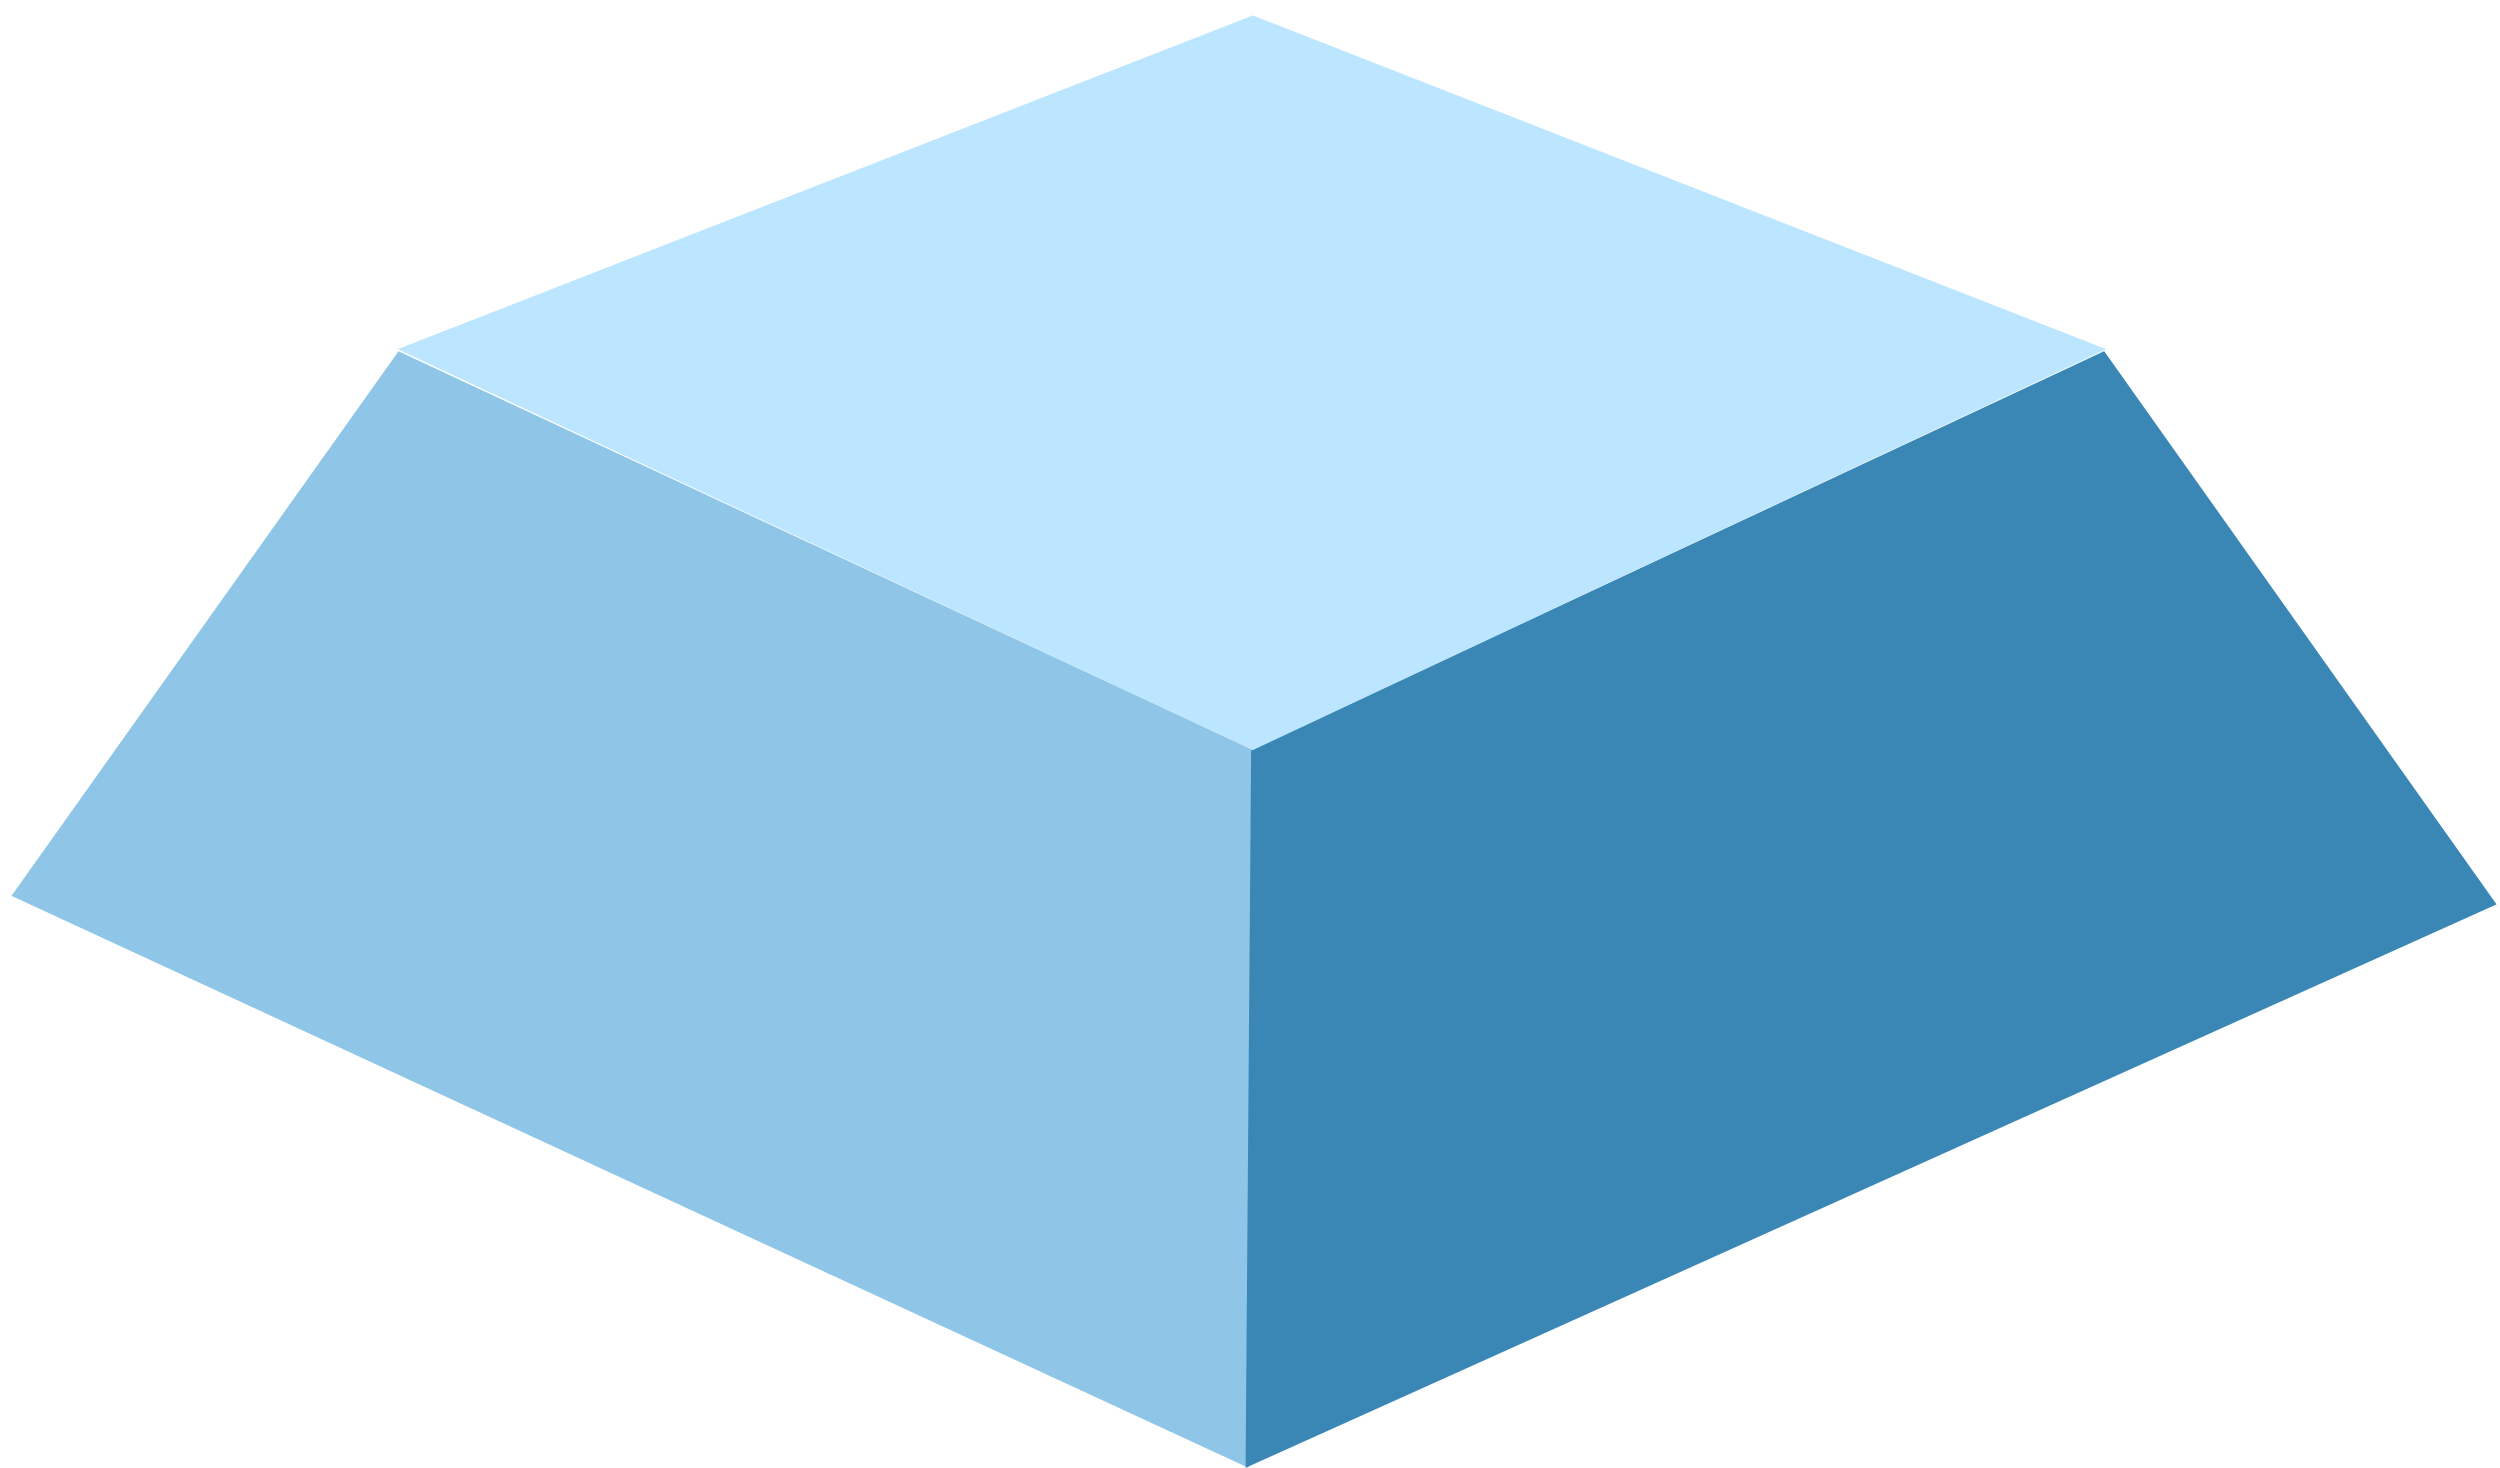
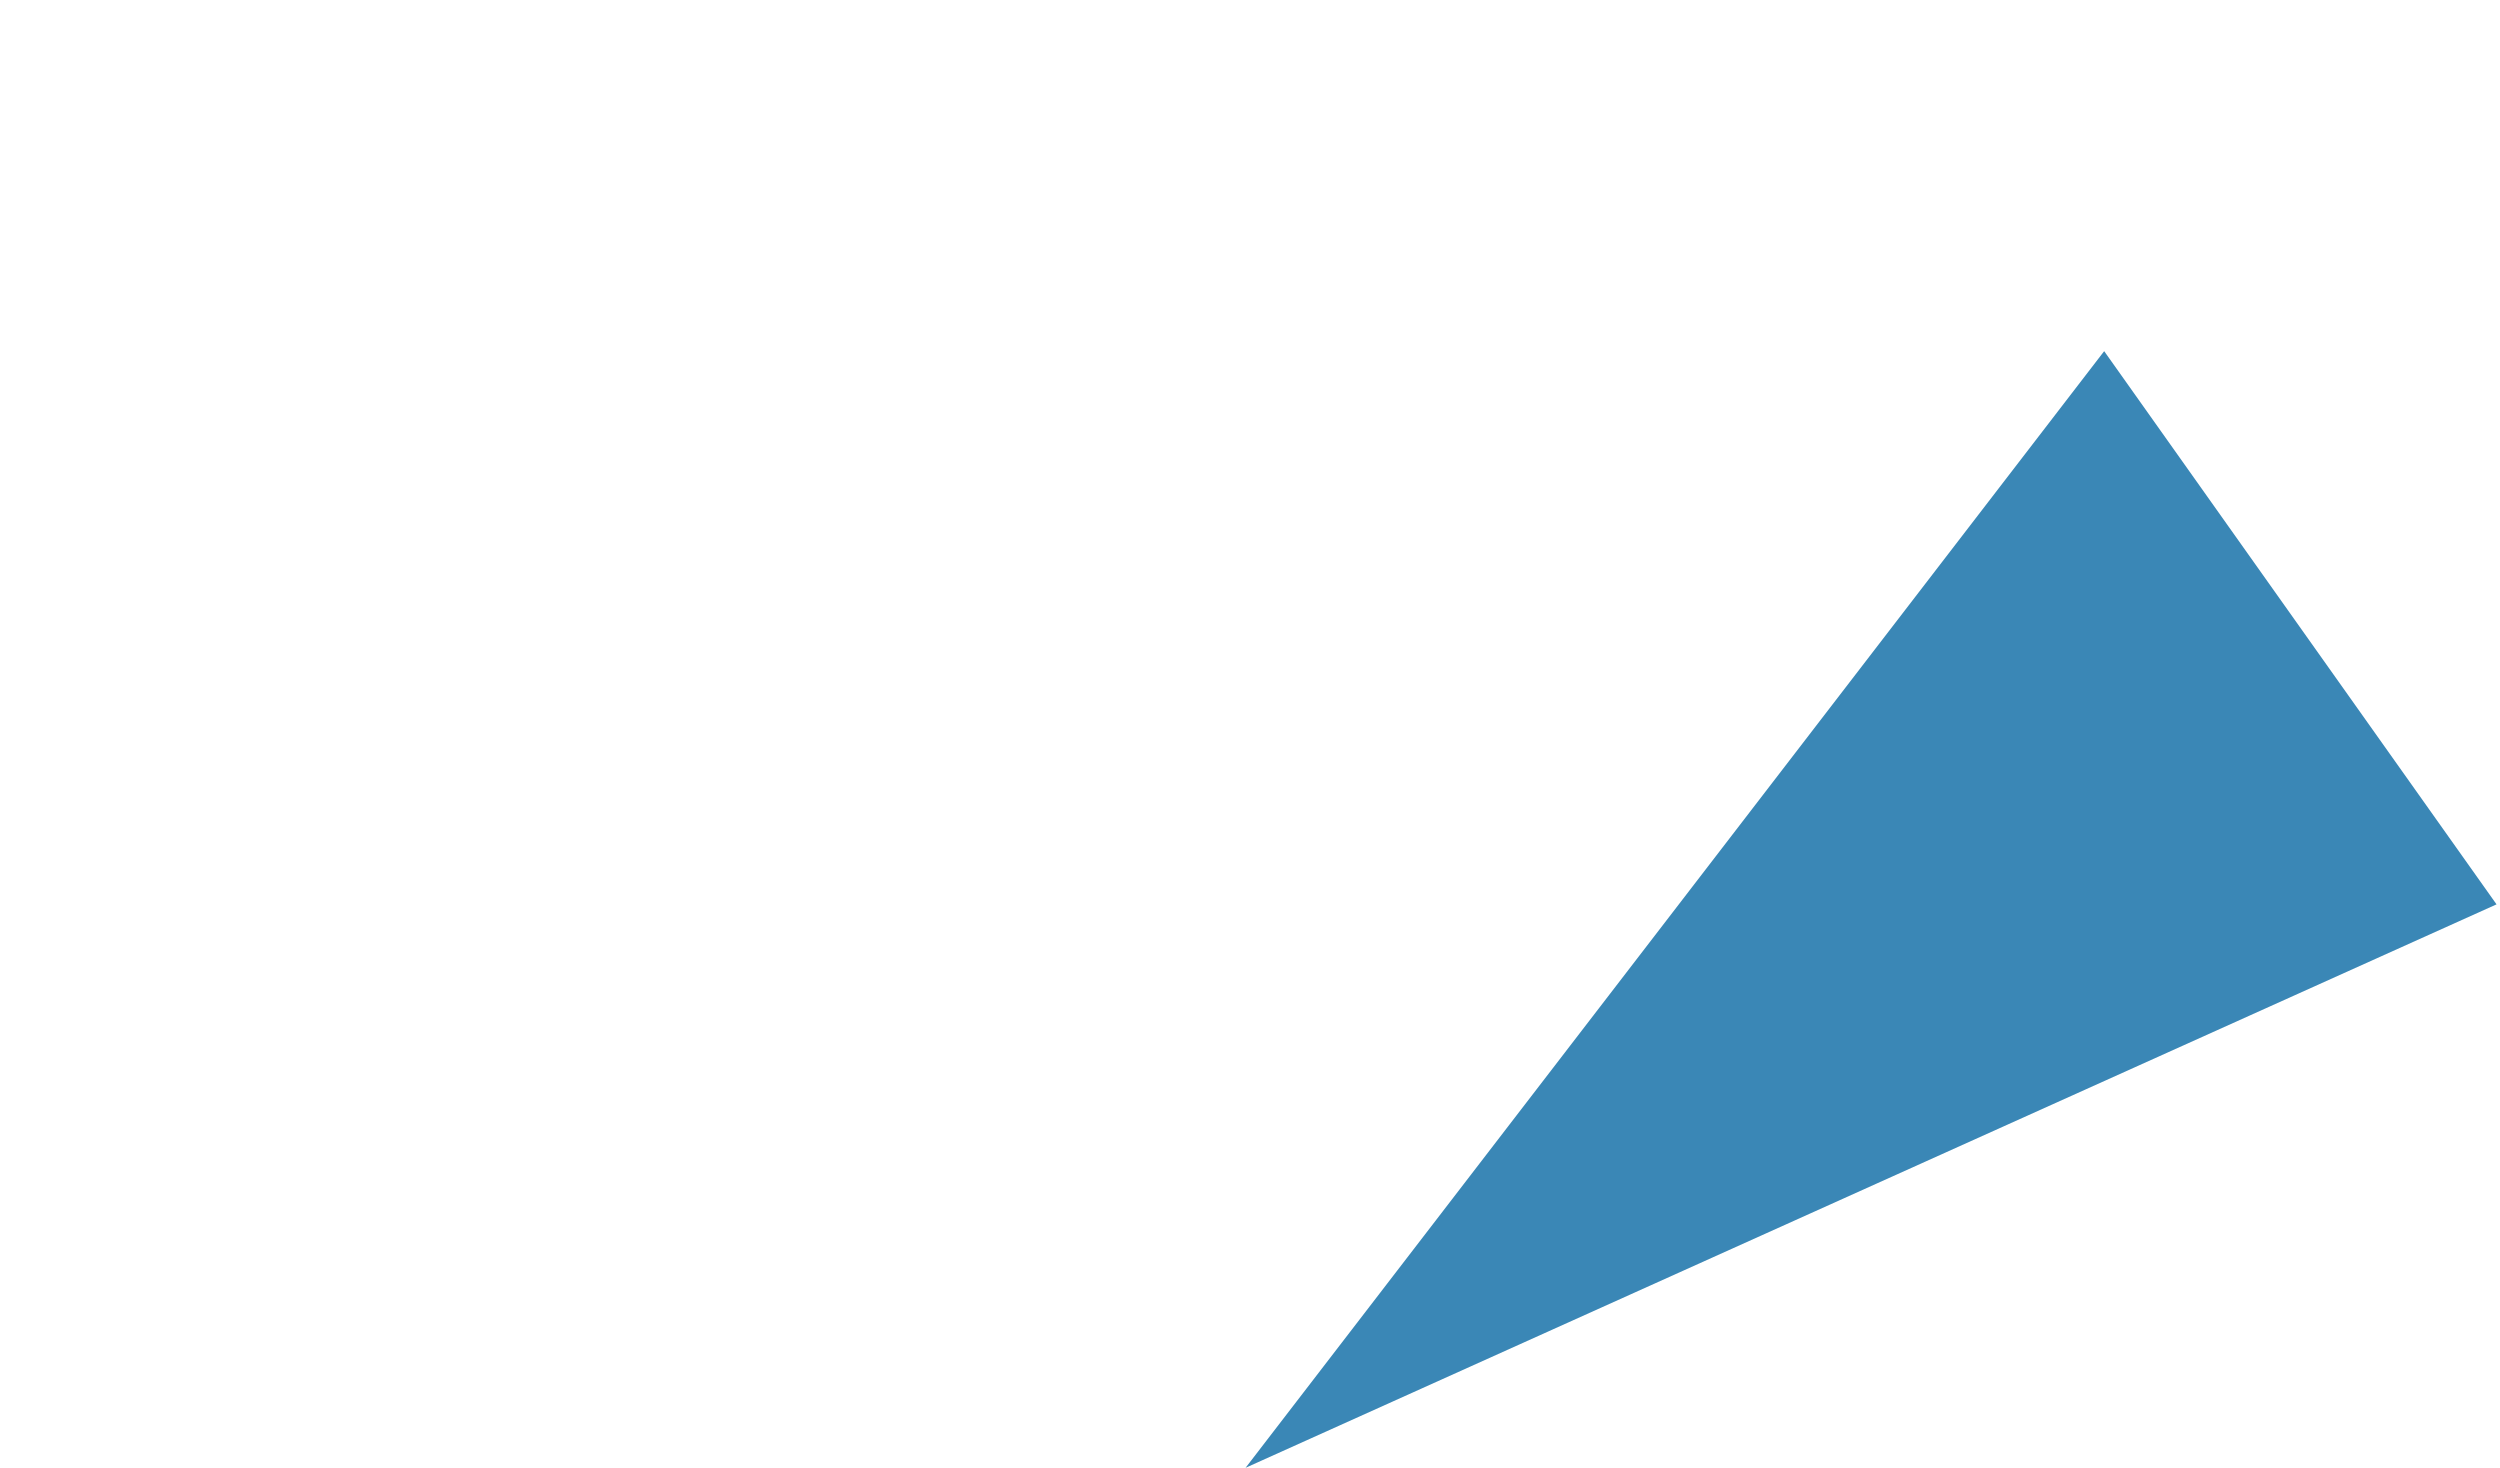
<svg xmlns="http://www.w3.org/2000/svg" width="109" height="64" viewBox="0 0 109 64" fill="none">
-   <path fill-rule="evenodd" clip-rule="evenodd" d="M54.433 63.998L0.5 39.059L17.374 15.315L54.675 32.713L54.433 64V63.998Z" fill="#8FC6E7" />
-   <path fill-rule="evenodd" clip-rule="evenodd" d="M91.743 15.312L108.849 39.43L54.307 63.996L54.549 32.709L91.742 15.31L91.743 15.312Z" fill="#3A87B6" />
-   <path fill-rule="evenodd" clip-rule="evenodd" d="M91.829 15.224L54.623 32.702L17.338 15.224L54.623 0.672L91.829 15.224Z" fill="#BCE6FF" />
+   <path fill-rule="evenodd" clip-rule="evenodd" d="M91.743 15.312L108.849 39.43L54.307 63.996L91.742 15.31L91.743 15.312Z" fill="#3A87B6" />
</svg>